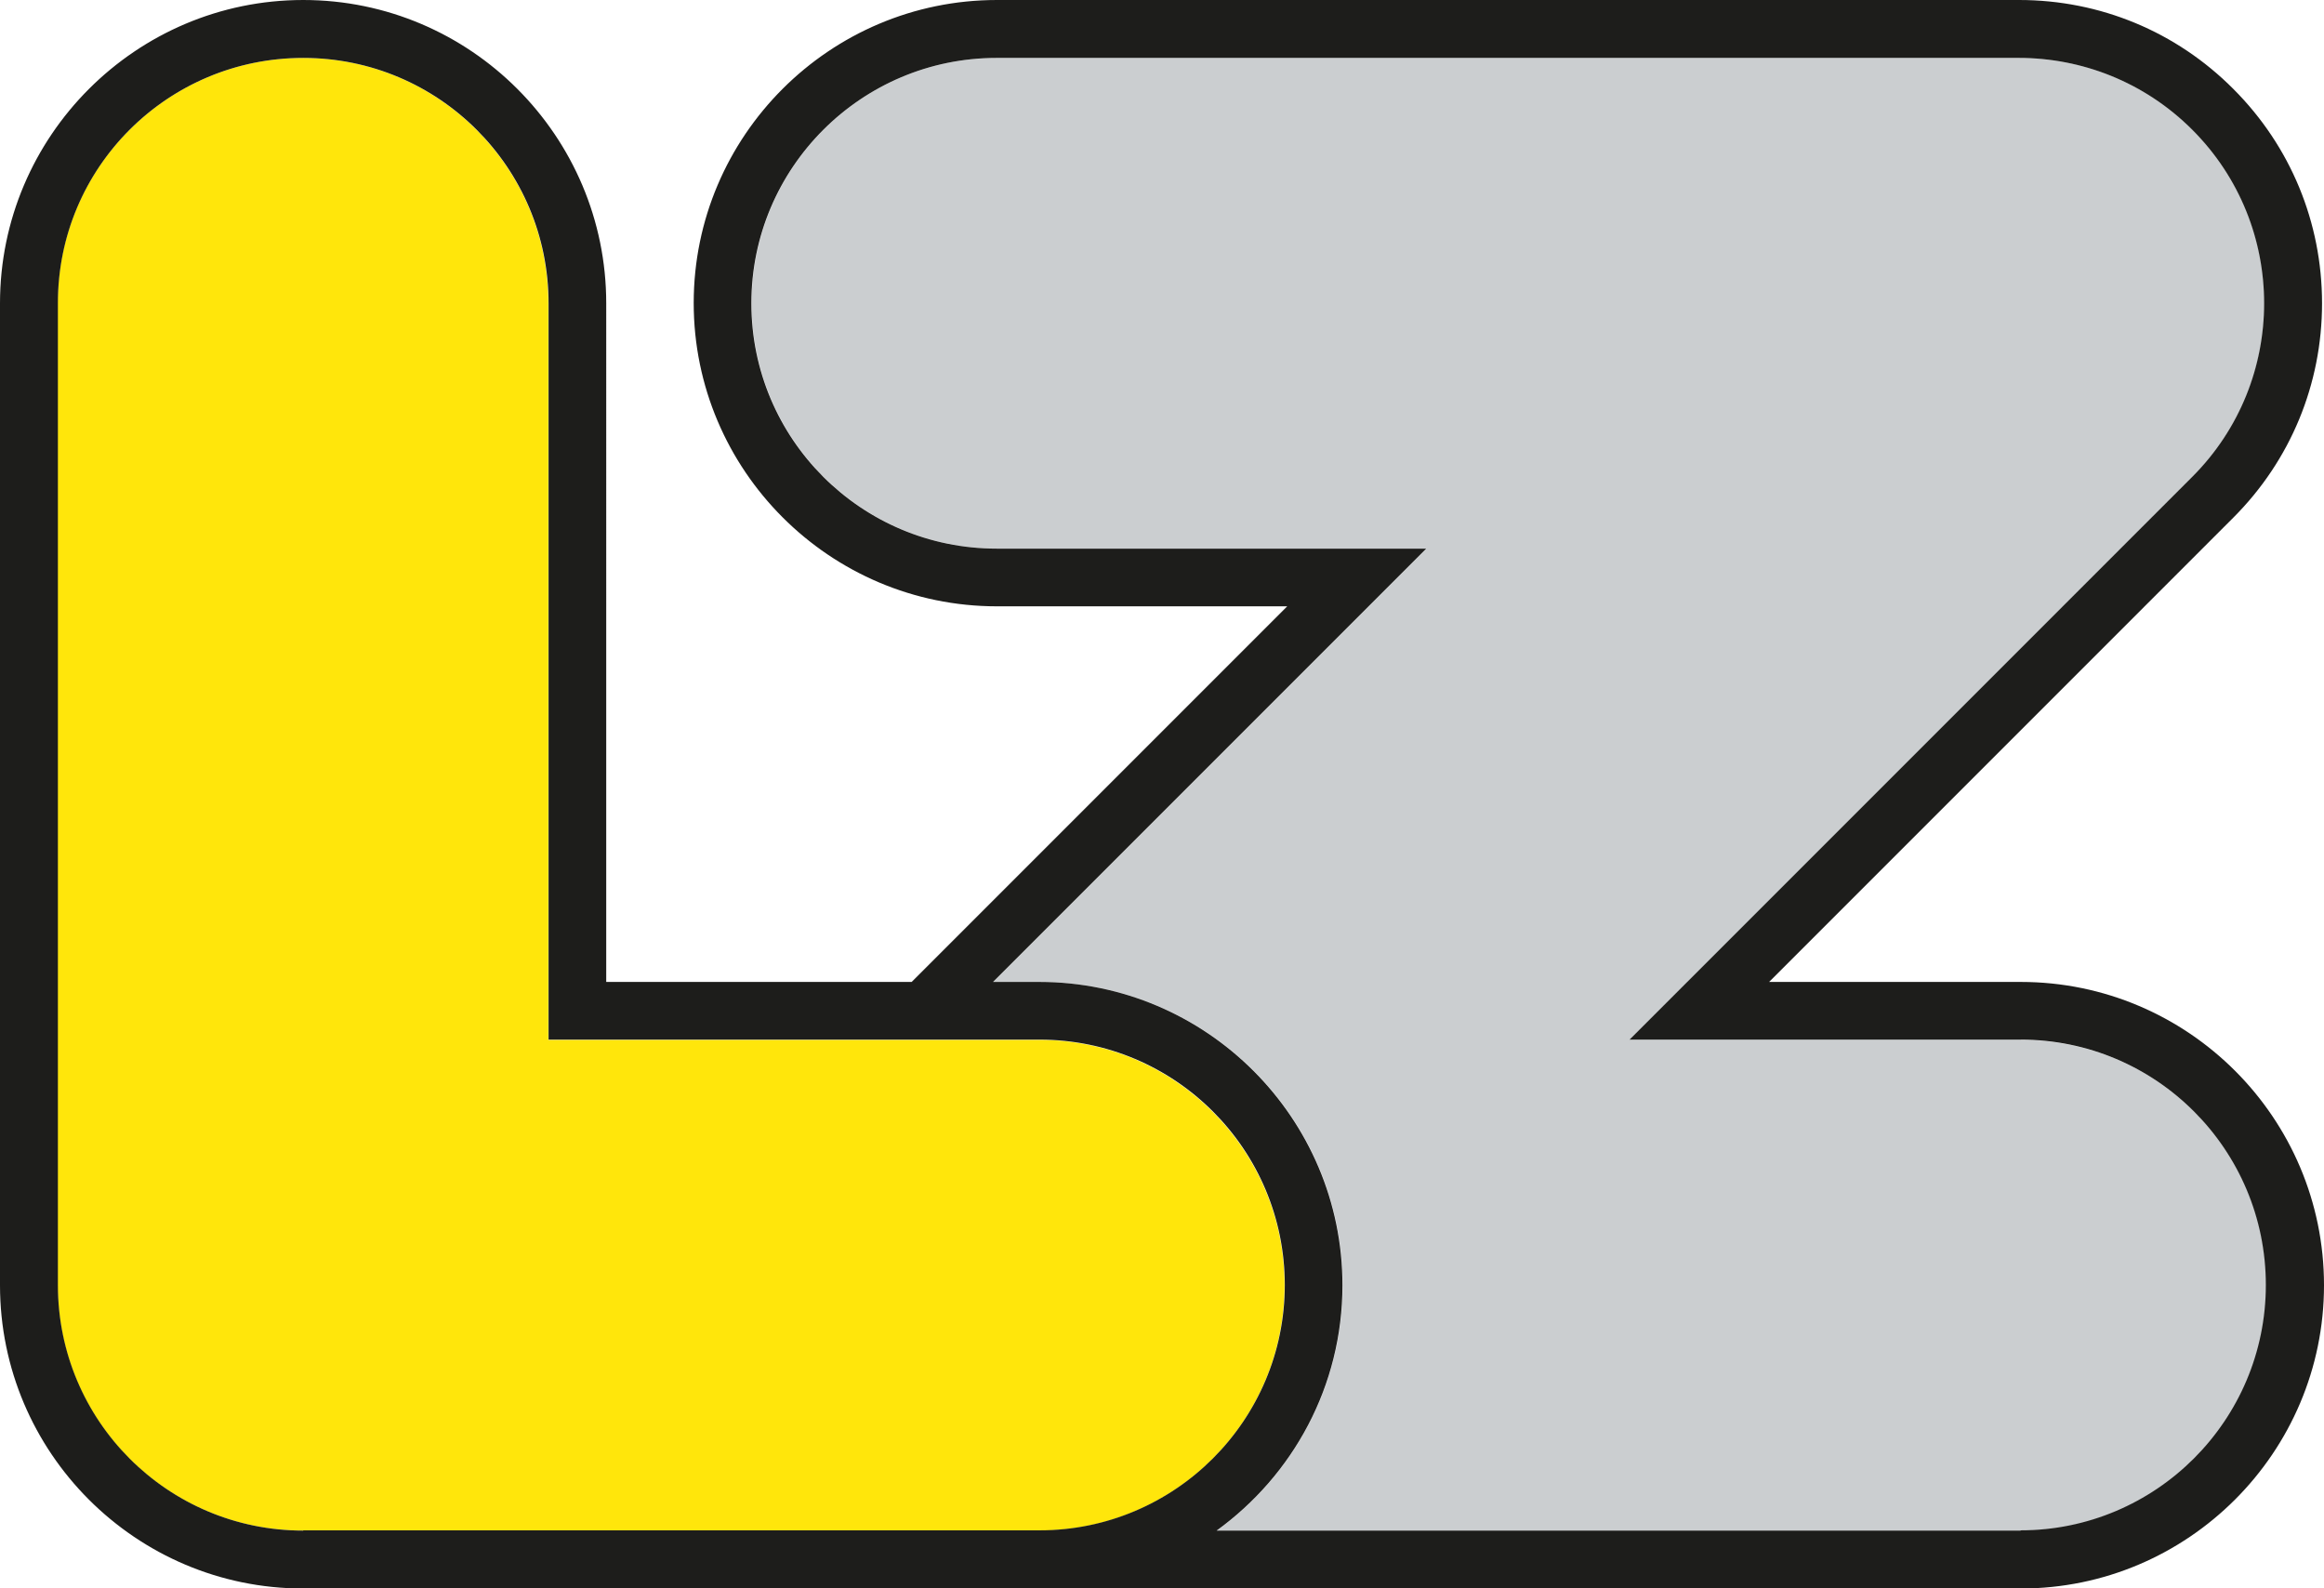
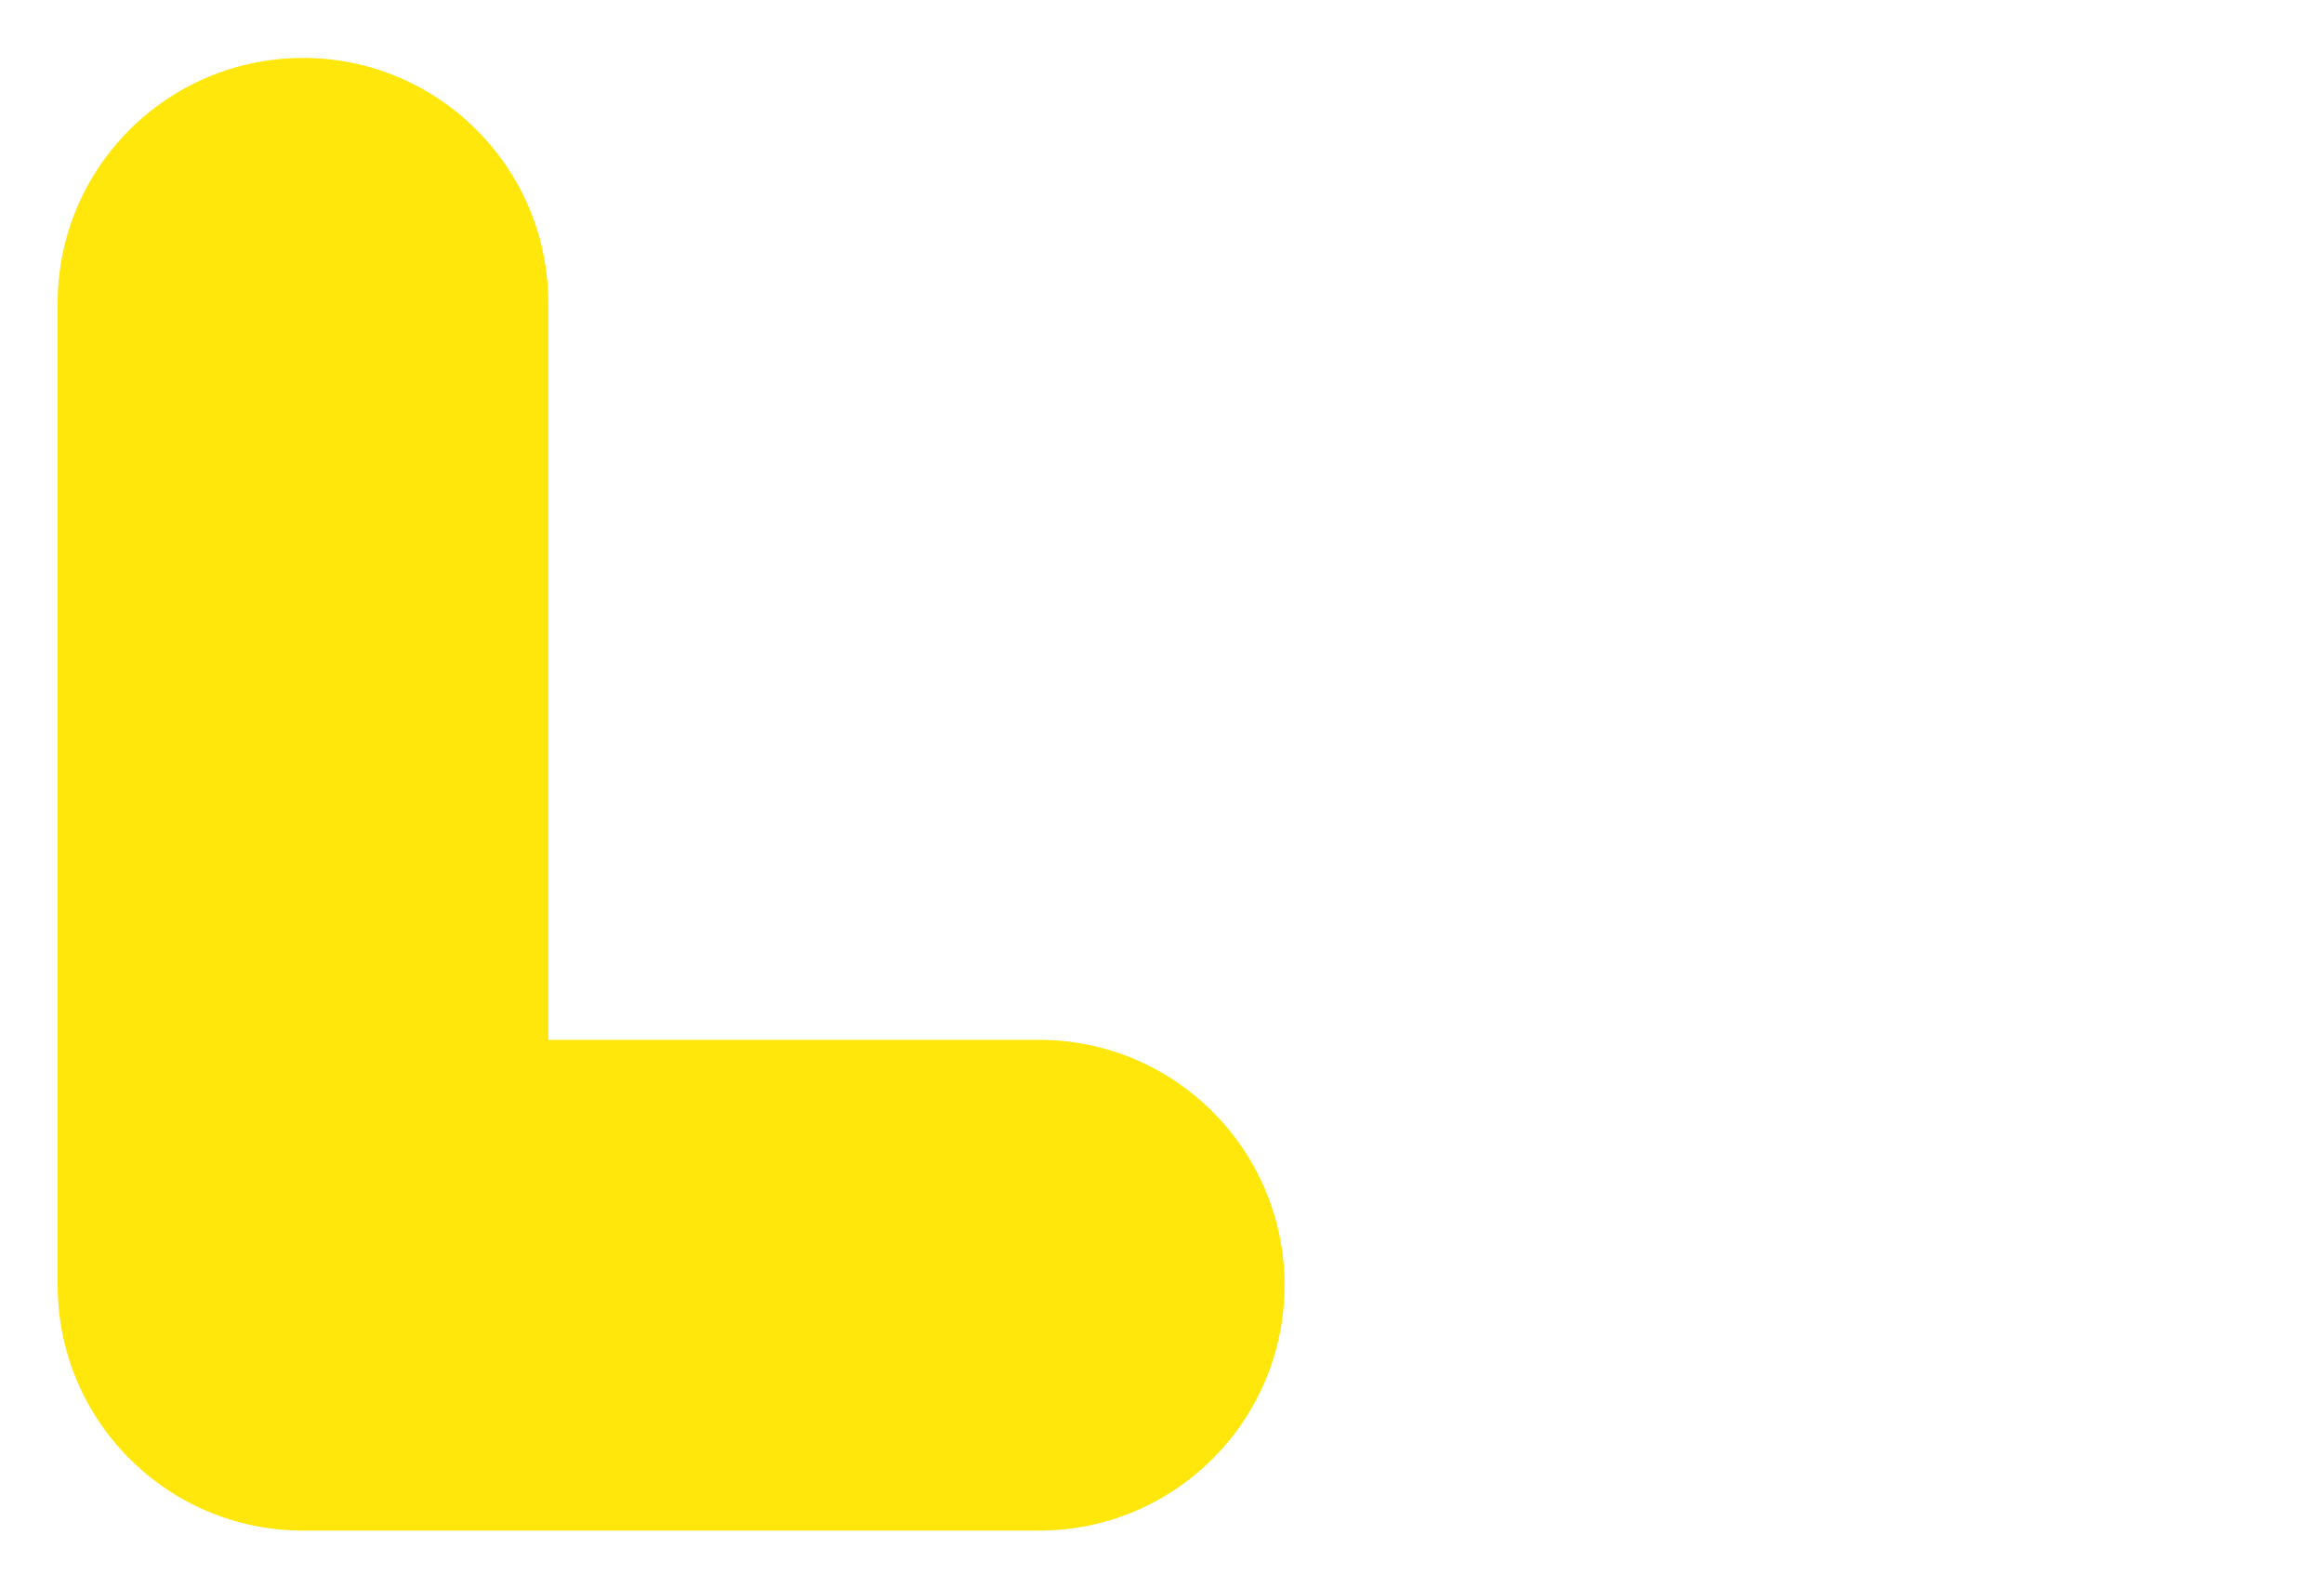
<svg xmlns="http://www.w3.org/2000/svg" id="Ebene_2" viewBox="0 0 95.11 64.99">
  <defs>
    <style>.cls-1{fill:#1d1d1b;}.cls-2{fill:#ffe60b;}.cls-3{fill:#cbced0;}</style>
  </defs>
  <g id="Ebene_1-2">
    <path class="cls-2" d="M12.41,2.37C6.86,2.37,2.36,6.86,2.36,12.41v40.18c0,5.55,4.5,10.04,10.04,10.04h30.13c5.55,0,10.04-4.5,10.04-10.04s-4.5-10.04-10.04-10.04h-20.09V12.41c0-5.55-4.5-10.04-10.04-10.04" />
-     <path class="cls-3" d="M82.7,42.54h-16l23.03-23.03c3.92-3.92,3.92-10.28,0-14.2-1.96-1.96-4.53-2.94-7.1-2.94,0,0-.02,0-.03,0s-41.8,0-41.8,0c-5.55,0-10.04,4.5-10.04,10.04s4.5,10.04,10.04,10.04h17.58l-17.73,17.73h1.89c6.84,0,12.41,5.56,12.41,12.41,0,4.13-2.04,7.79-5.15,10.04h32.91c5.55,0,10.04-4.5,10.04-10.04s-4.5-10.04-10.04-10.04" />
-     <path class="cls-1" d="M82.7,62.63h-32.91c3.12-2.26,5.15-5.91,5.15-10.04,0-6.84-5.57-12.41-12.41-12.41h-1.89l17.73-17.73h-17.58c-5.55,0-10.04-4.5-10.04-10.04s4.5-10.04,10.04-10.04c0,0,41.79,0,41.8,0h.03c2.57,0,5.14.98,7.1,2.94,3.92,3.92,3.92,10.28,0,14.2l-23.03,23.03h16c5.55,0,10.04,4.5,10.04,10.04s-4.5,10.04-10.04,10.04M12.41,62.63c-5.55,0-10.04-4.5-10.04-10.04V12.41C2.36,6.86,6.86,2.37,12.41,2.37s10.04,4.5,10.04,10.04v30.13h20.09c5.55,0,10.04,4.5,10.04,10.04s-4.5,10.04-10.04,10.04H12.41ZM82.7,40.18h-10.3l19-19c2.34-2.34,3.63-5.46,3.63-8.77s-1.29-6.43-3.63-8.77C89.06,1.29,85.94,0,82.63,0h-41.83c-6.84,0-12.41,5.56-12.41,12.4s5.57,12.41,12.41,12.41h11.88l-15.37,15.37h-12.5V12.41C24.81,5.57,19.25,0,12.41,0S0,5.57,0,12.41v40.18c0,6.84,5.56,12.41,12.41,12.41h70.29c6.84,0,12.41-5.57,12.41-12.41s-5.56-12.41-12.41-12.41" />
  </g>
</svg>